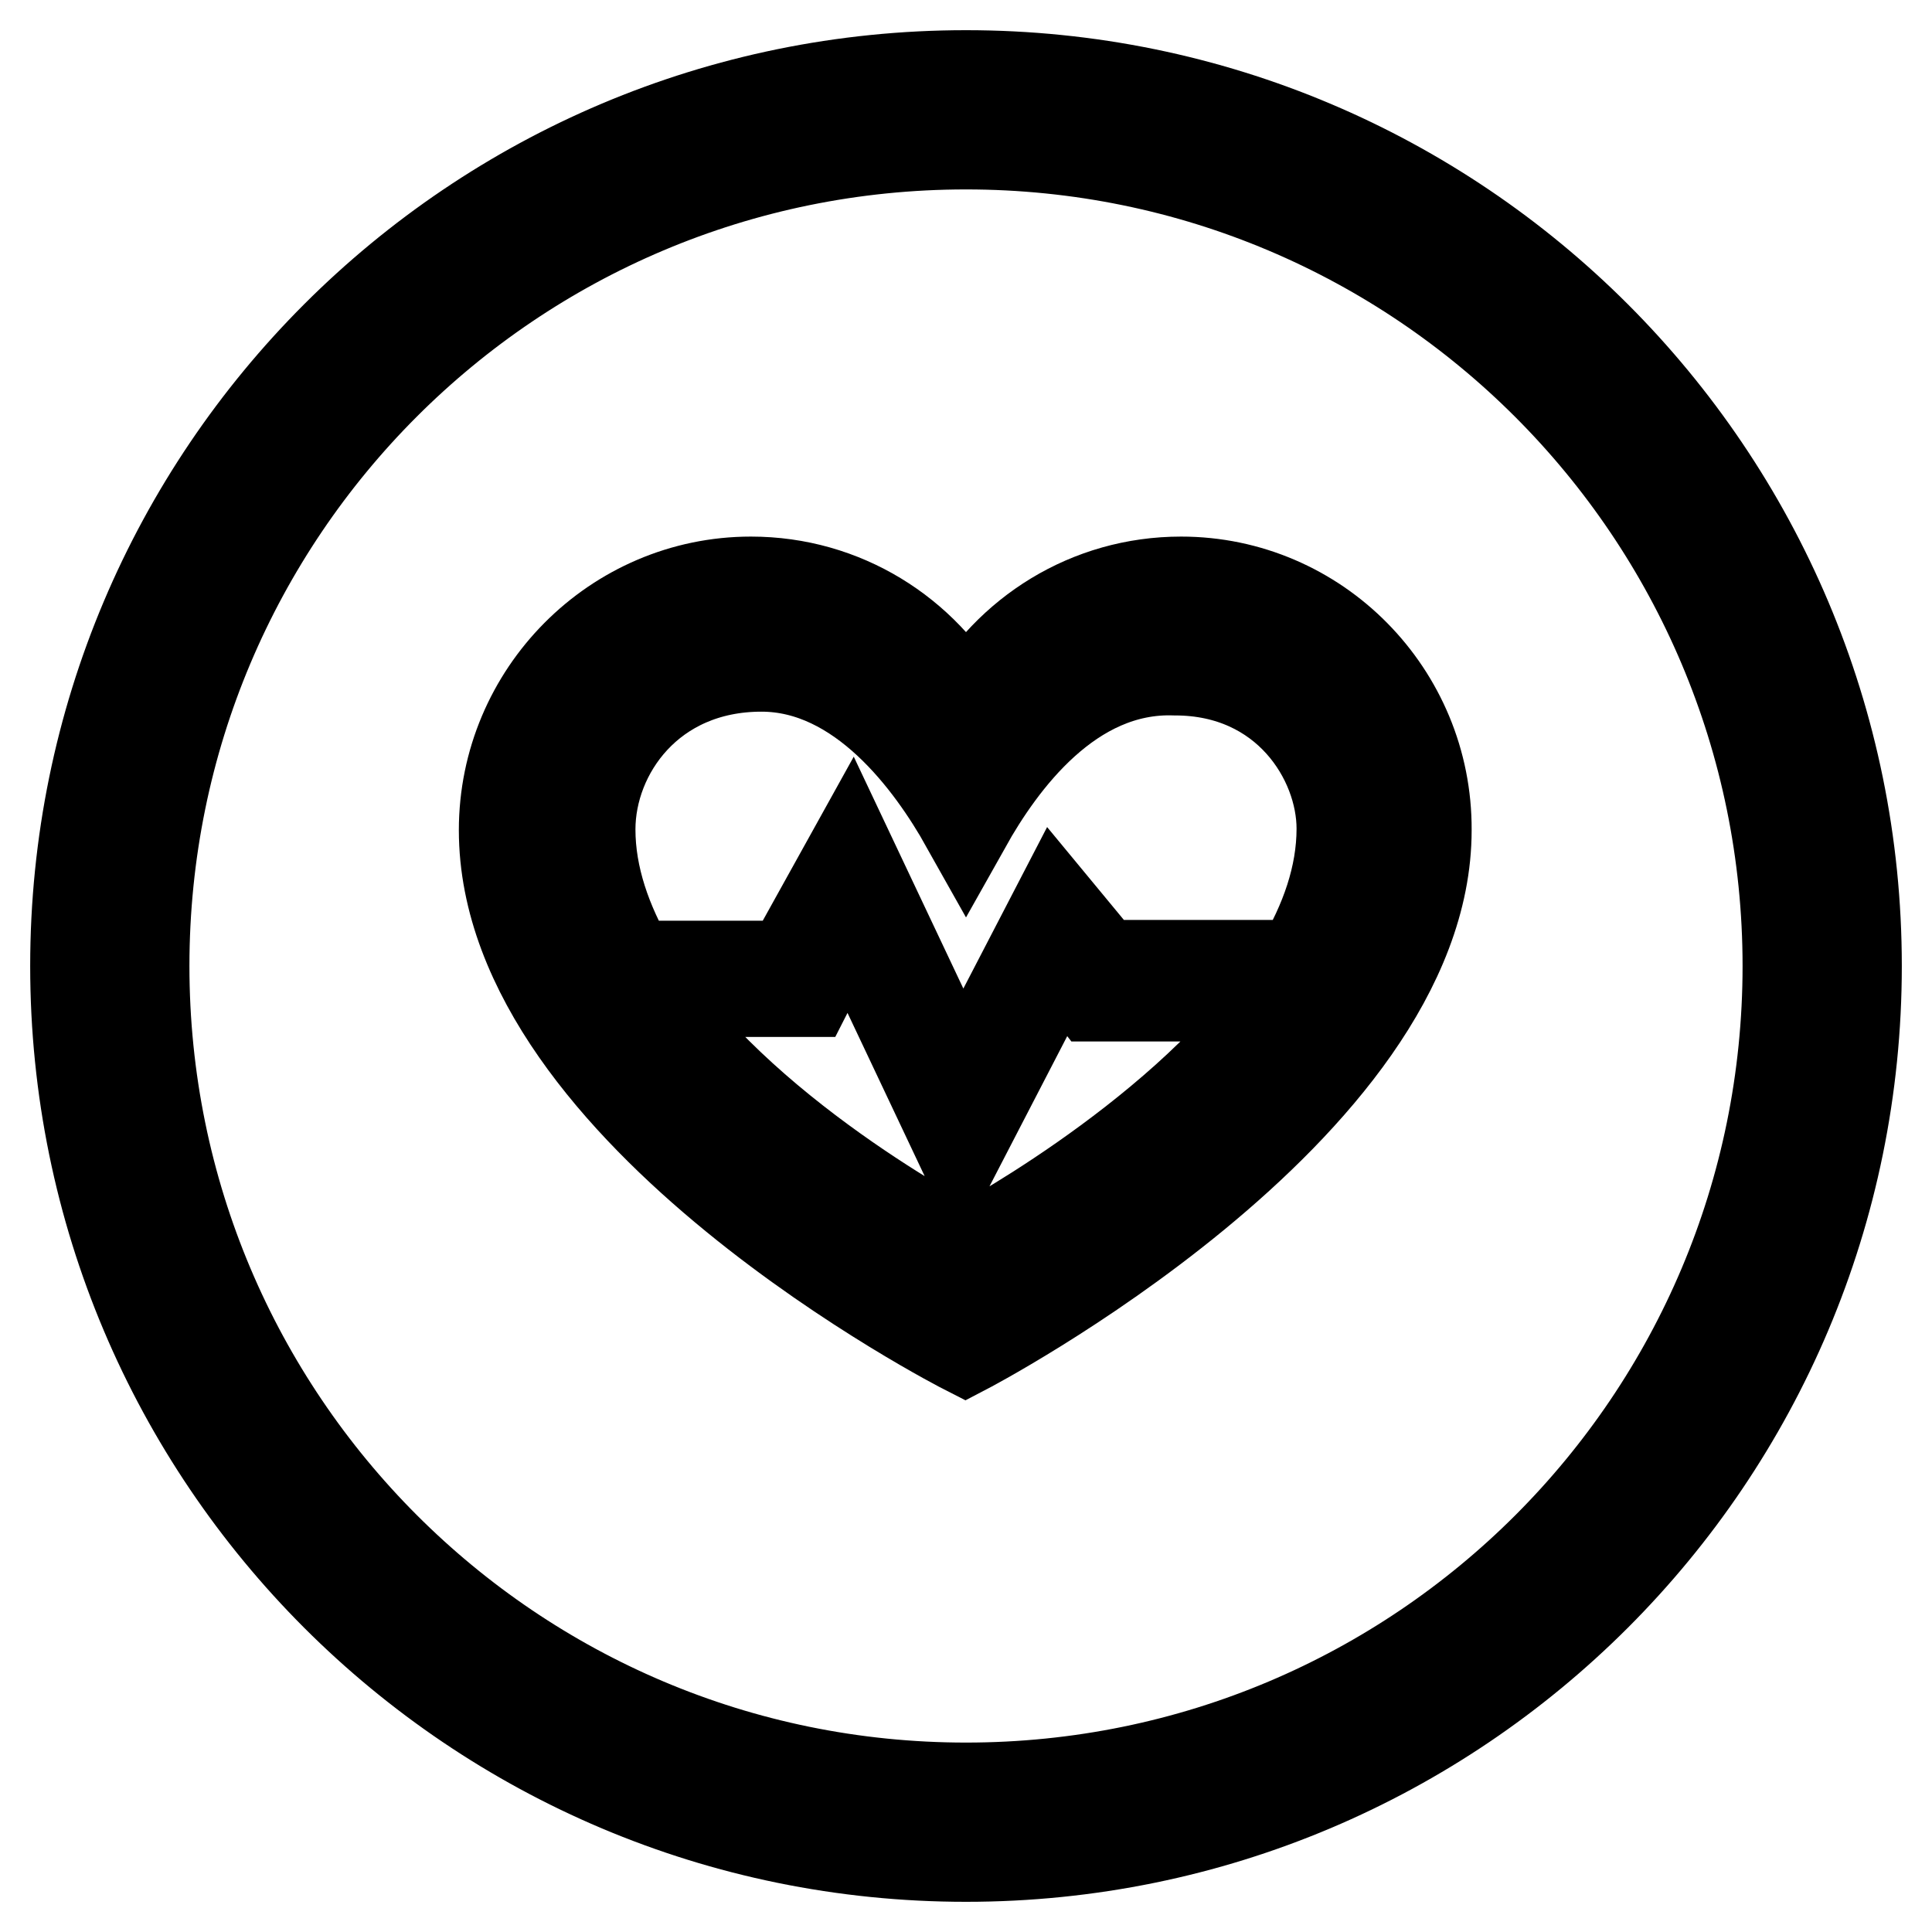
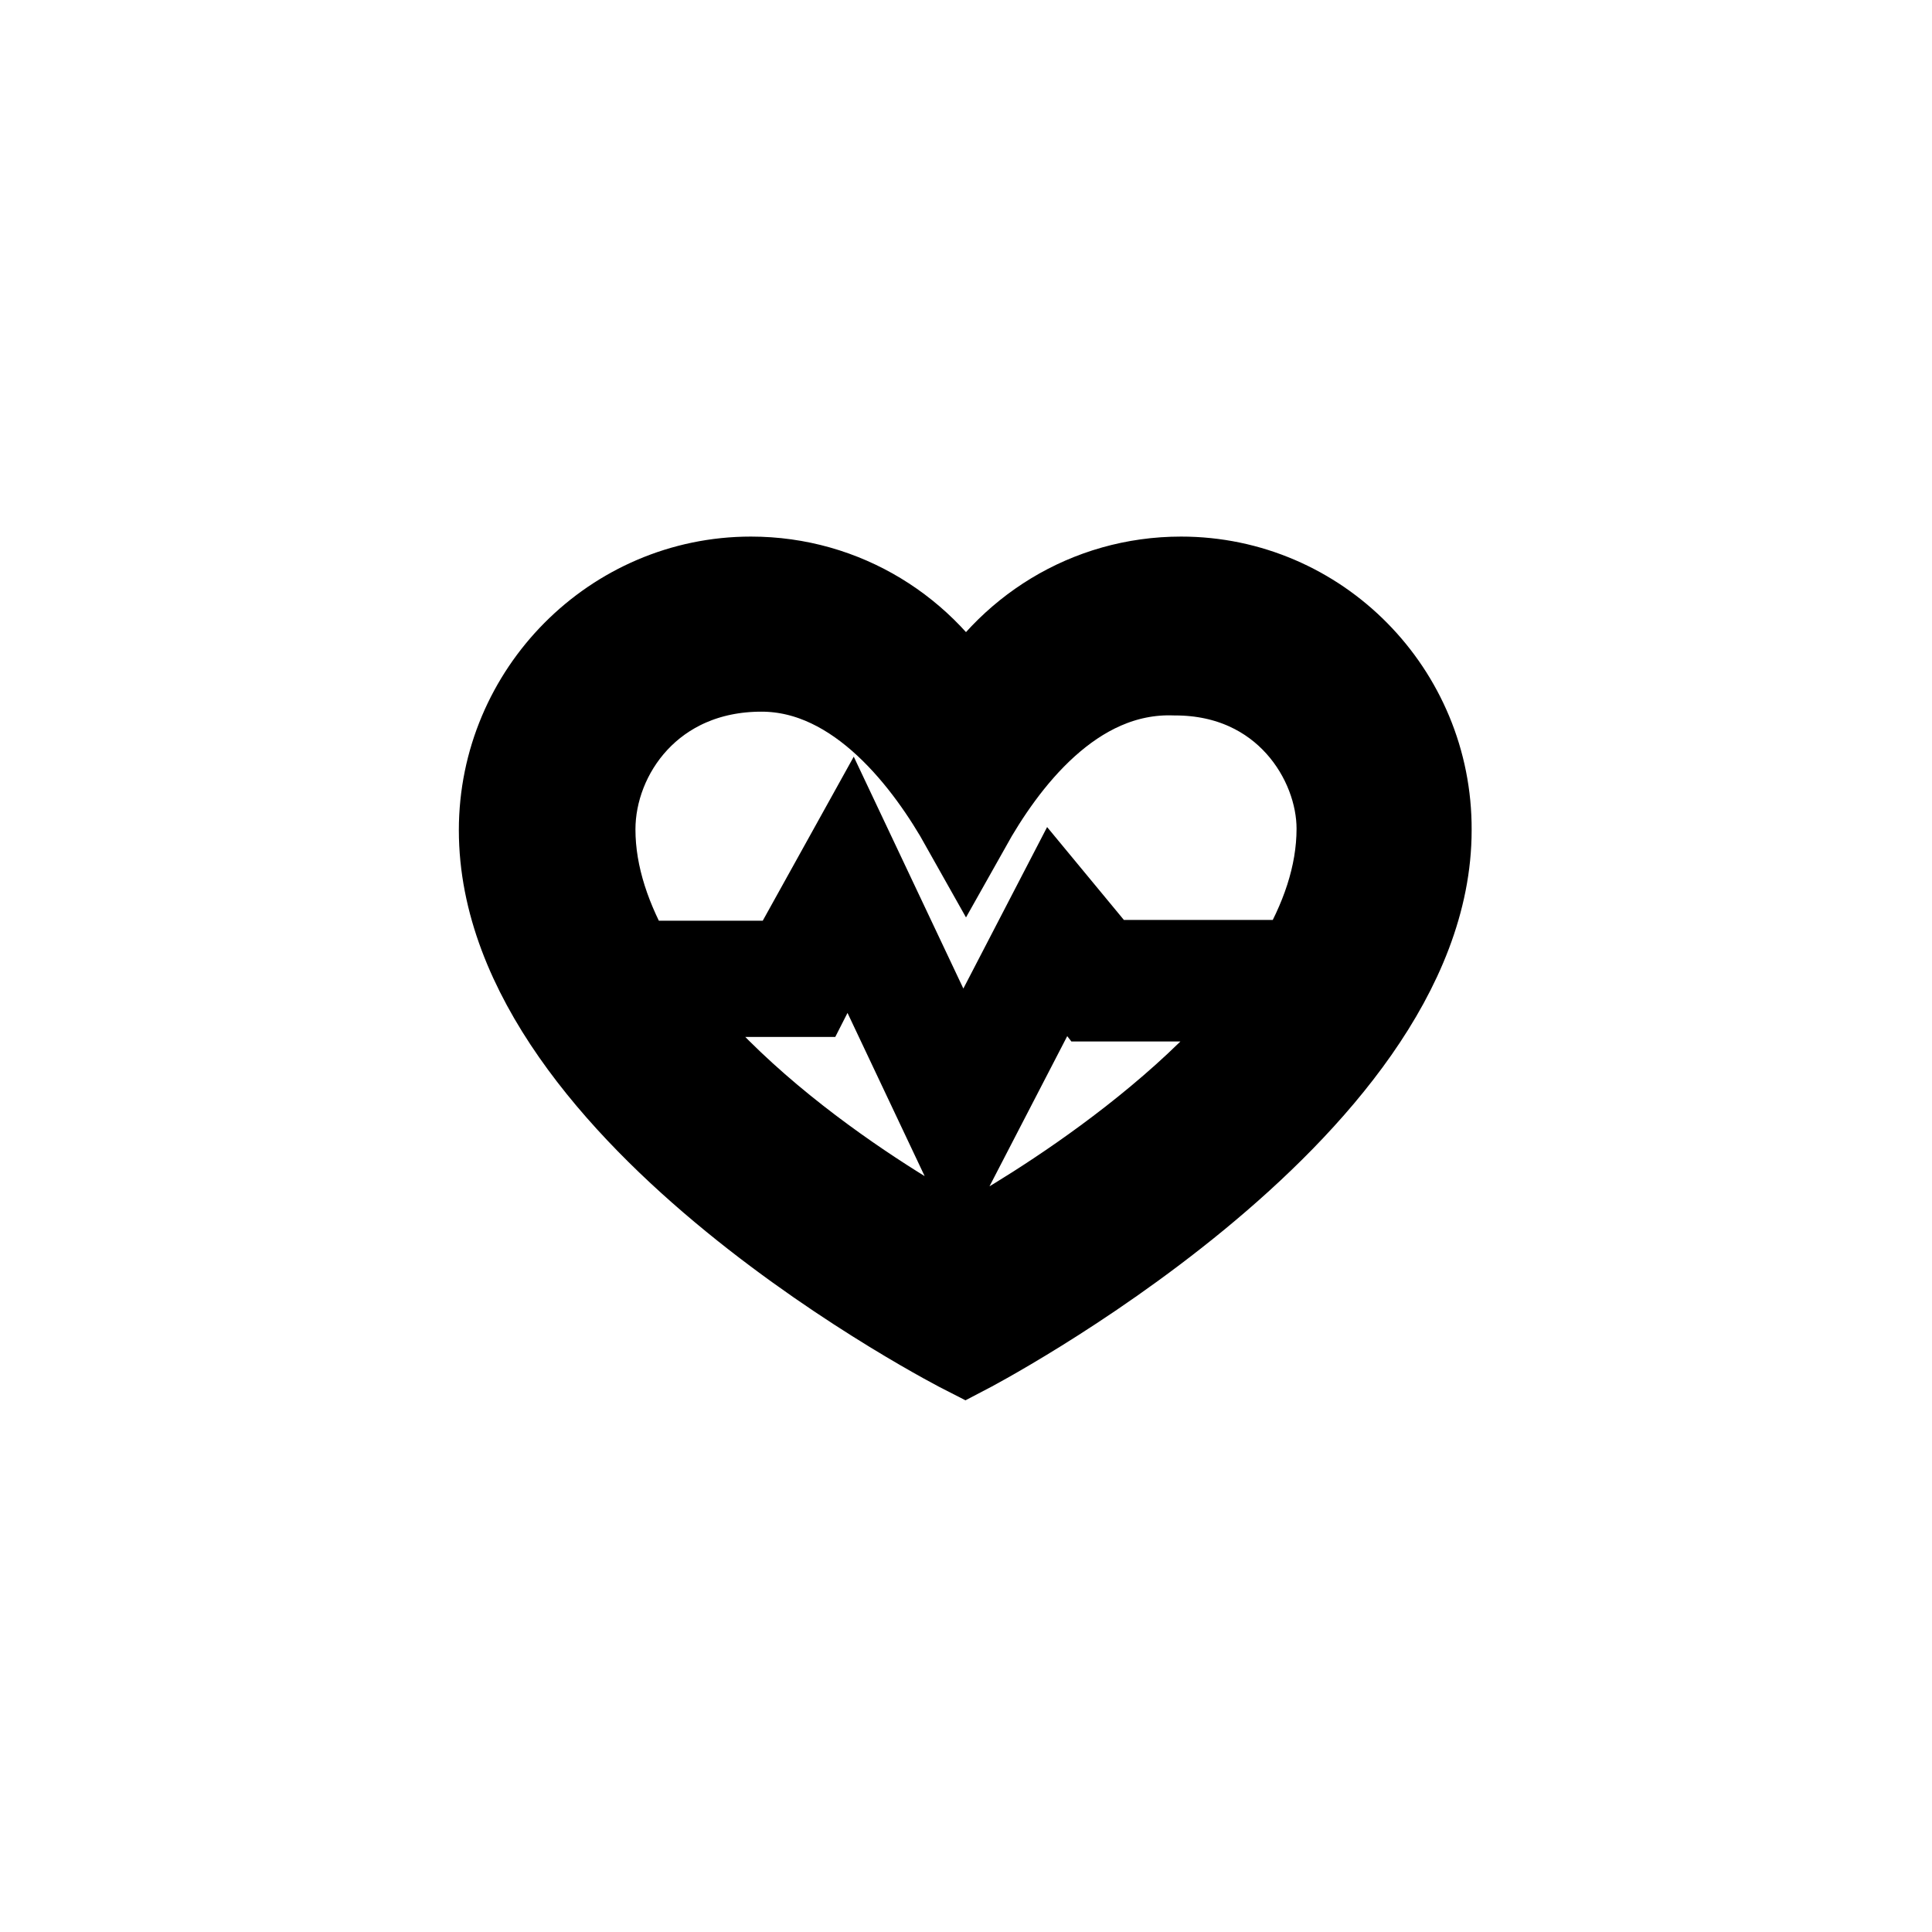
<svg xmlns="http://www.w3.org/2000/svg" version="1.1" x="0px" y="0px" viewBox="0 0 256 256" enable-background="new 0 0 256 256" xml:space="preserve">
  <g>
    <g>
-       <path stroke-width="12" fill-opacity="0" stroke="#000000" d="M128,10C62.8,10,10,62.8,10,128c0,65.2,52.8,118,118,118c65.2,0,118-52.8,118-118C246,62.8,193.2,10,128,10z M128,236.9c-60.2,0-108.9-48.8-108.9-108.9C19.1,67.8,67.8,19.1,128,19.1c60.2,0,108.9,48.8,108.9,108.9C236.9,188.2,188.2,236.9,128,236.9z" />
      <path stroke-width="12" fill-opacity="0" stroke="#000000" d="M156.5,77.1c-12.3,0-22.9,6.8-28.5,16.9c-5.6-10.1-16.2-16.9-28.5-16.9c-18,0-32.7,14.8-32.7,32.9c0,37.7,61.1,68.8,61.1,68.8s61.1-31.8,61.1-68.8C189.1,91.9,174.5,77.1,156.5,77.1z M100.9,88.3c13.2,0,22.5,12.8,27.1,21c4.6-8.2,13.8-21,27.7-20.5c14.7,0,22.1,11.8,22.1,21c0,6.3-2.2,12.4-5.6,18.1h-26.1l-6.2-7.5l-12.5,24.1l-14.7-31.1l-8.1,14.6H83.7c-3.3-5.7-5.5-11.8-5.5-18.1C78.2,99.7,86.2,88.3,100.9,88.3z M128,165.9c0,0-28.2-14.3-42.1-34.5H107l5.5-10.8l14.7,31.1l13.2-25.5l4.5,5.8h24.7C155.4,151.6,128,165.9,128,165.9z" />
    </g>
  </g>
</svg>